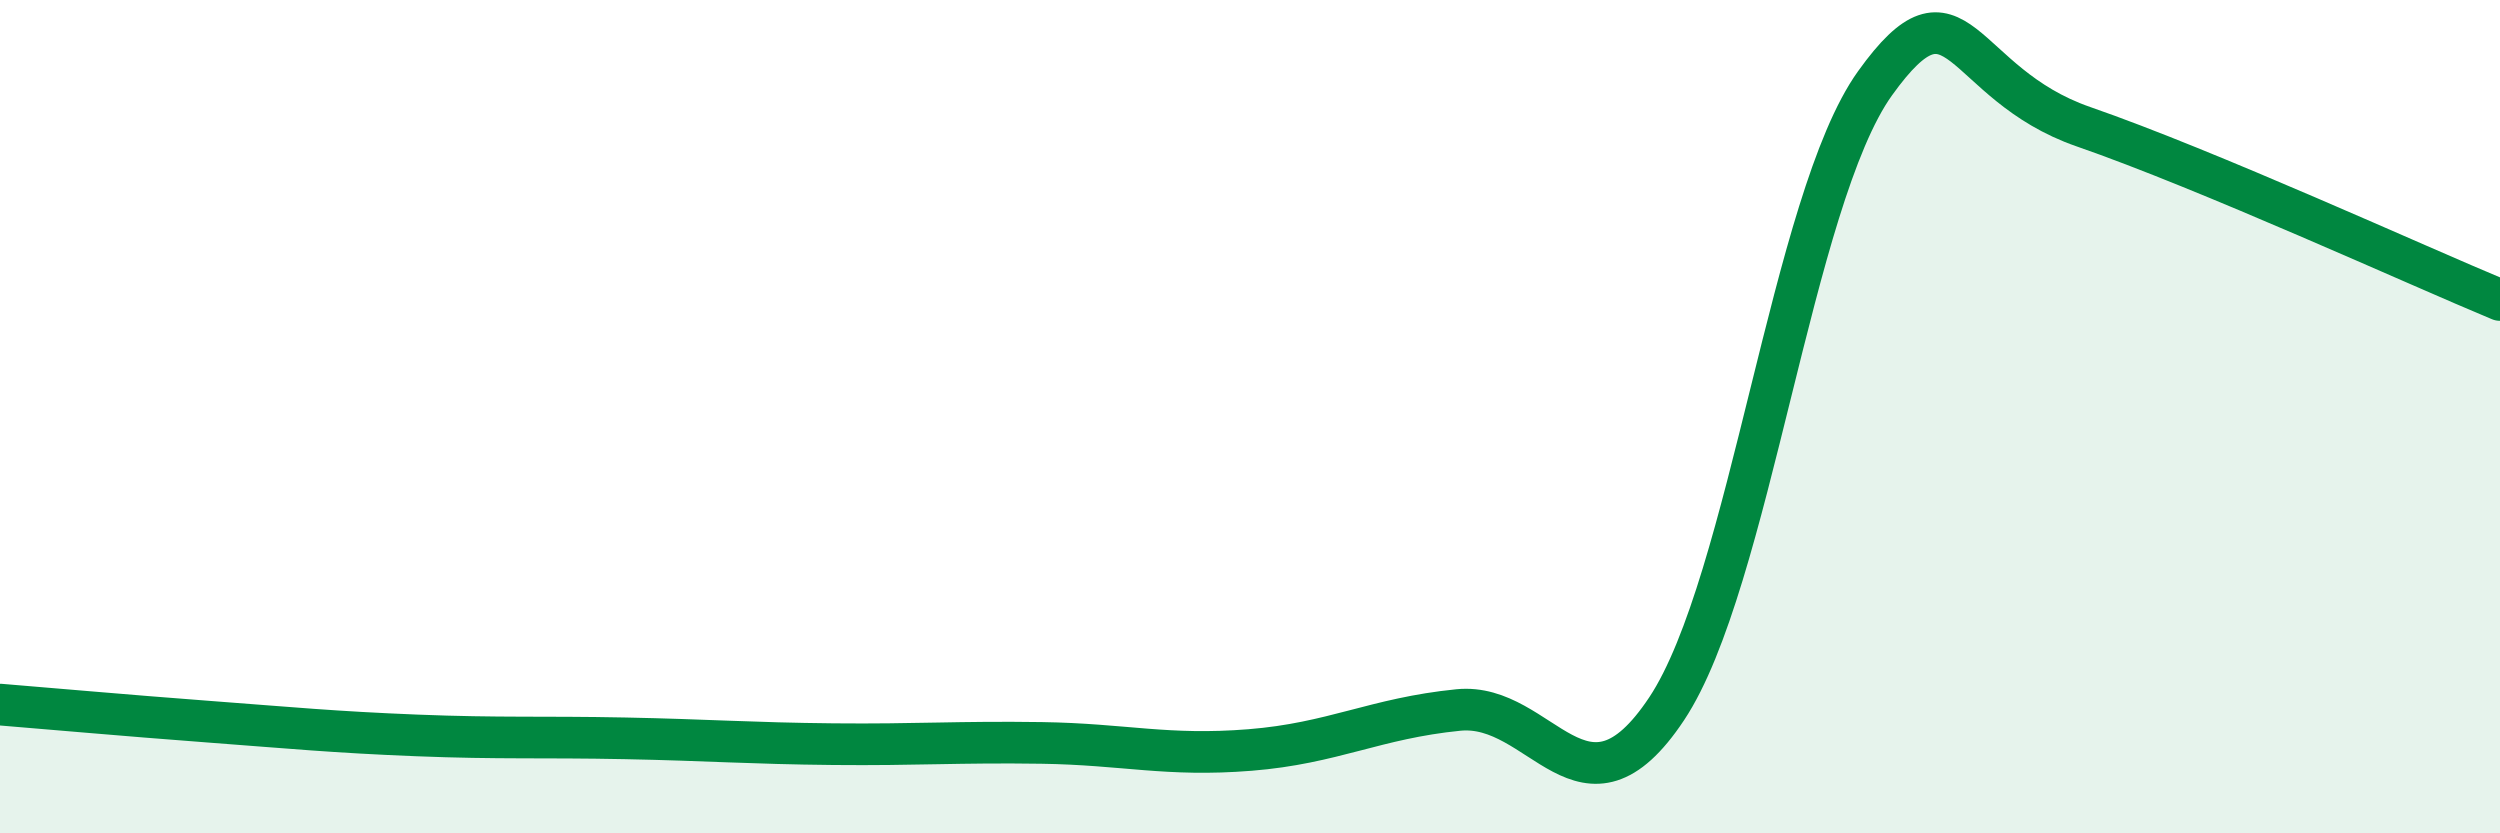
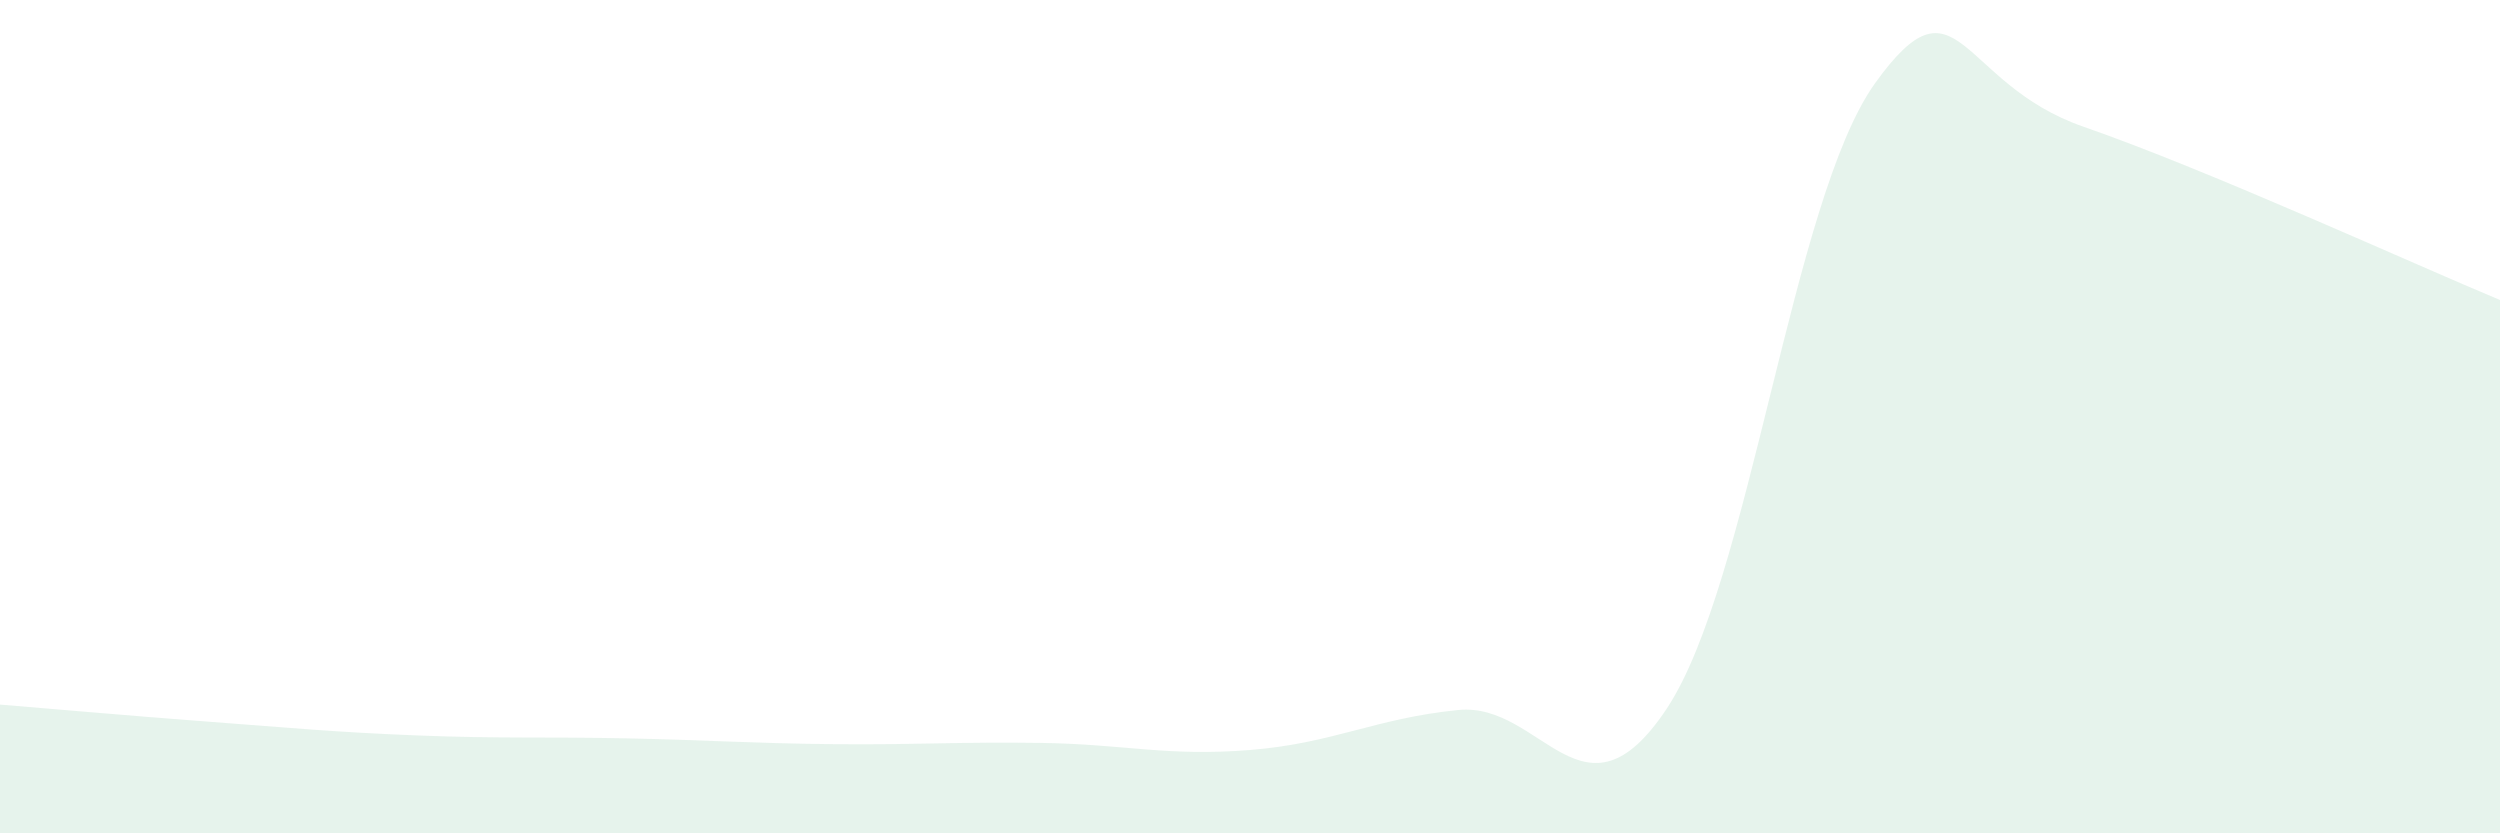
<svg xmlns="http://www.w3.org/2000/svg" width="60" height="20" viewBox="0 0 60 20">
  <path d="M 0,16.91 C 1,16.99 3,17.17 5,17.32 C 7,17.47 8,17.57 10,17.65 C 12,17.73 13,17.68 15,17.72 C 17,17.76 18,17.84 20,17.86 C 22,17.88 23,17.8 25,17.83 C 27,17.86 28,18.16 30,18 C 32,17.84 33,17.24 35,17.04 C 37,16.84 38,20.02 40,17.01 C 42,14 43,4.79 45,2 C 47,-0.79 47,2 50,3.04 C 53,4.08 58,6.37 60,7.2L60 20L0 20Z" fill="#008740" opacity="0.1" stroke-linecap="round" stroke-linejoin="round" />
-   <path d="M 0,16.91 C 1,16.99 3,17.17 5,17.32 C 7,17.47 8,17.57 10,17.65 C 12,17.73 13,17.68 15,17.72 C 17,17.76 18,17.84 20,17.86 C 22,17.88 23,17.8 25,17.83 C 27,17.86 28,18.16 30,18 C 32,17.84 33,17.24 35,17.04 C 37,16.84 38,20.02 40,17.01 C 42,14 43,4.79 45,2 C 47,-0.79 47,2 50,3.04 C 53,4.08 58,6.37 60,7.2" stroke="#008740" stroke-width="1" fill="none" stroke-linecap="round" stroke-linejoin="round" />
</svg>